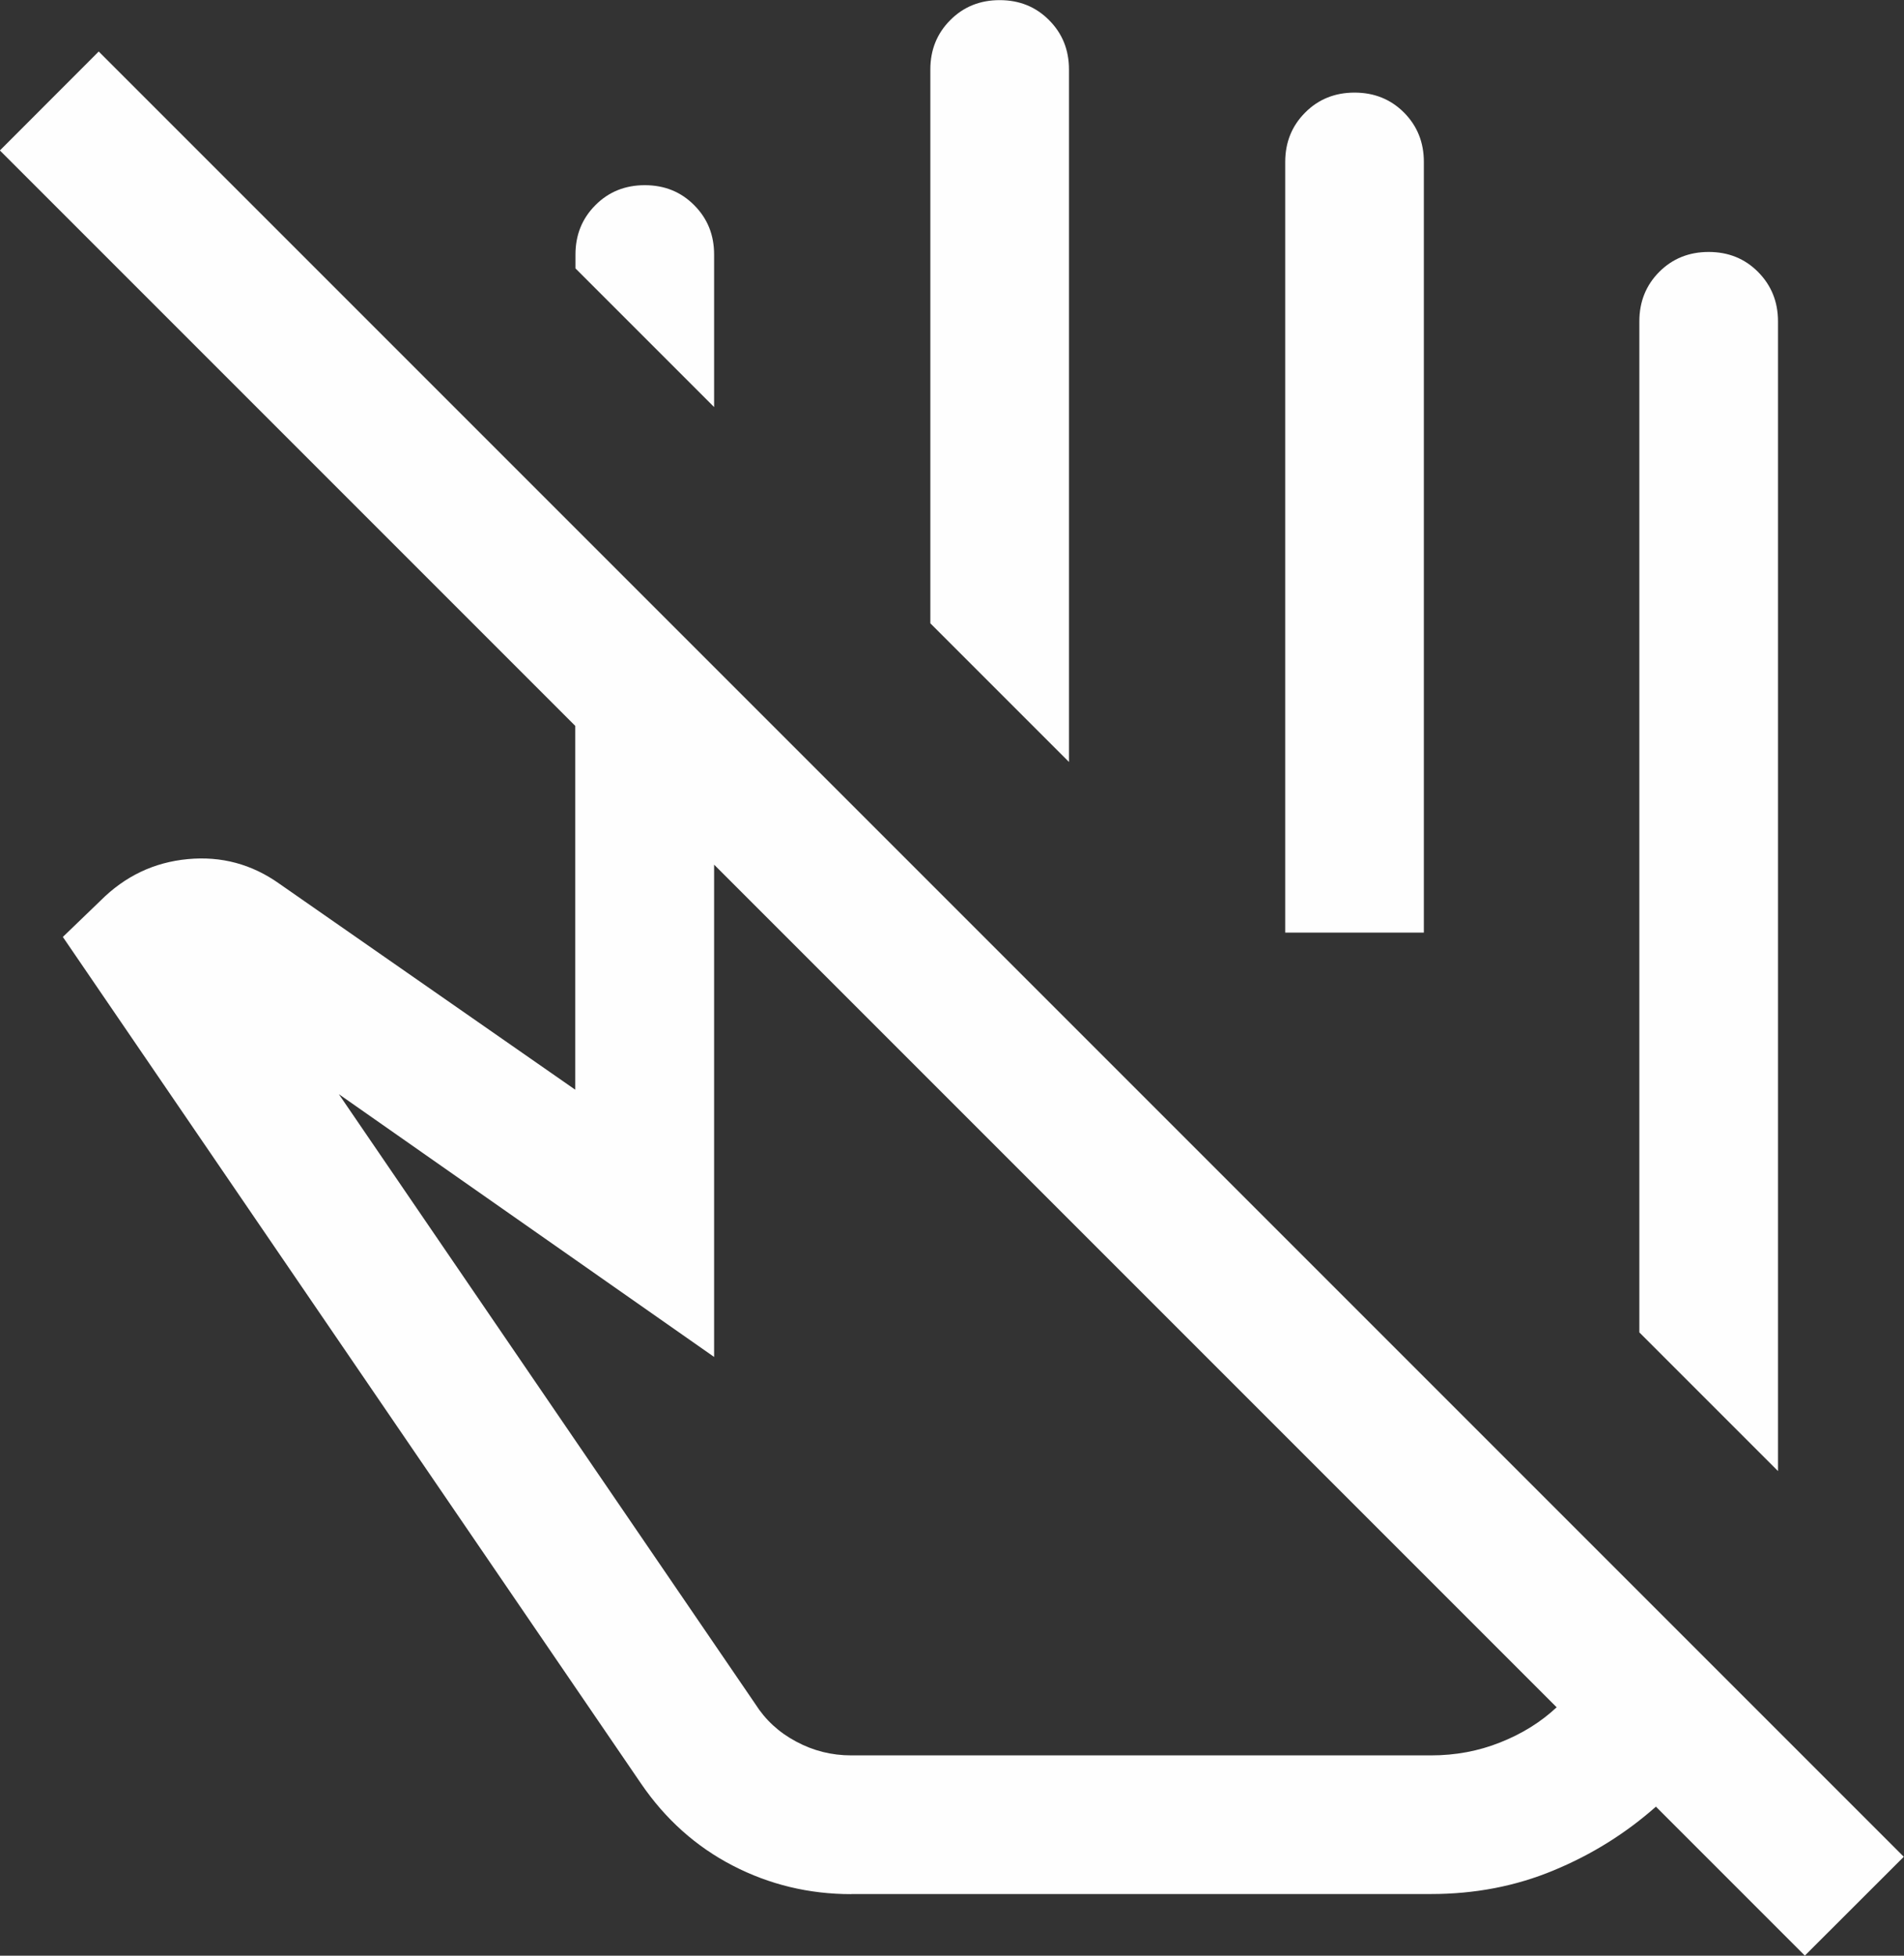
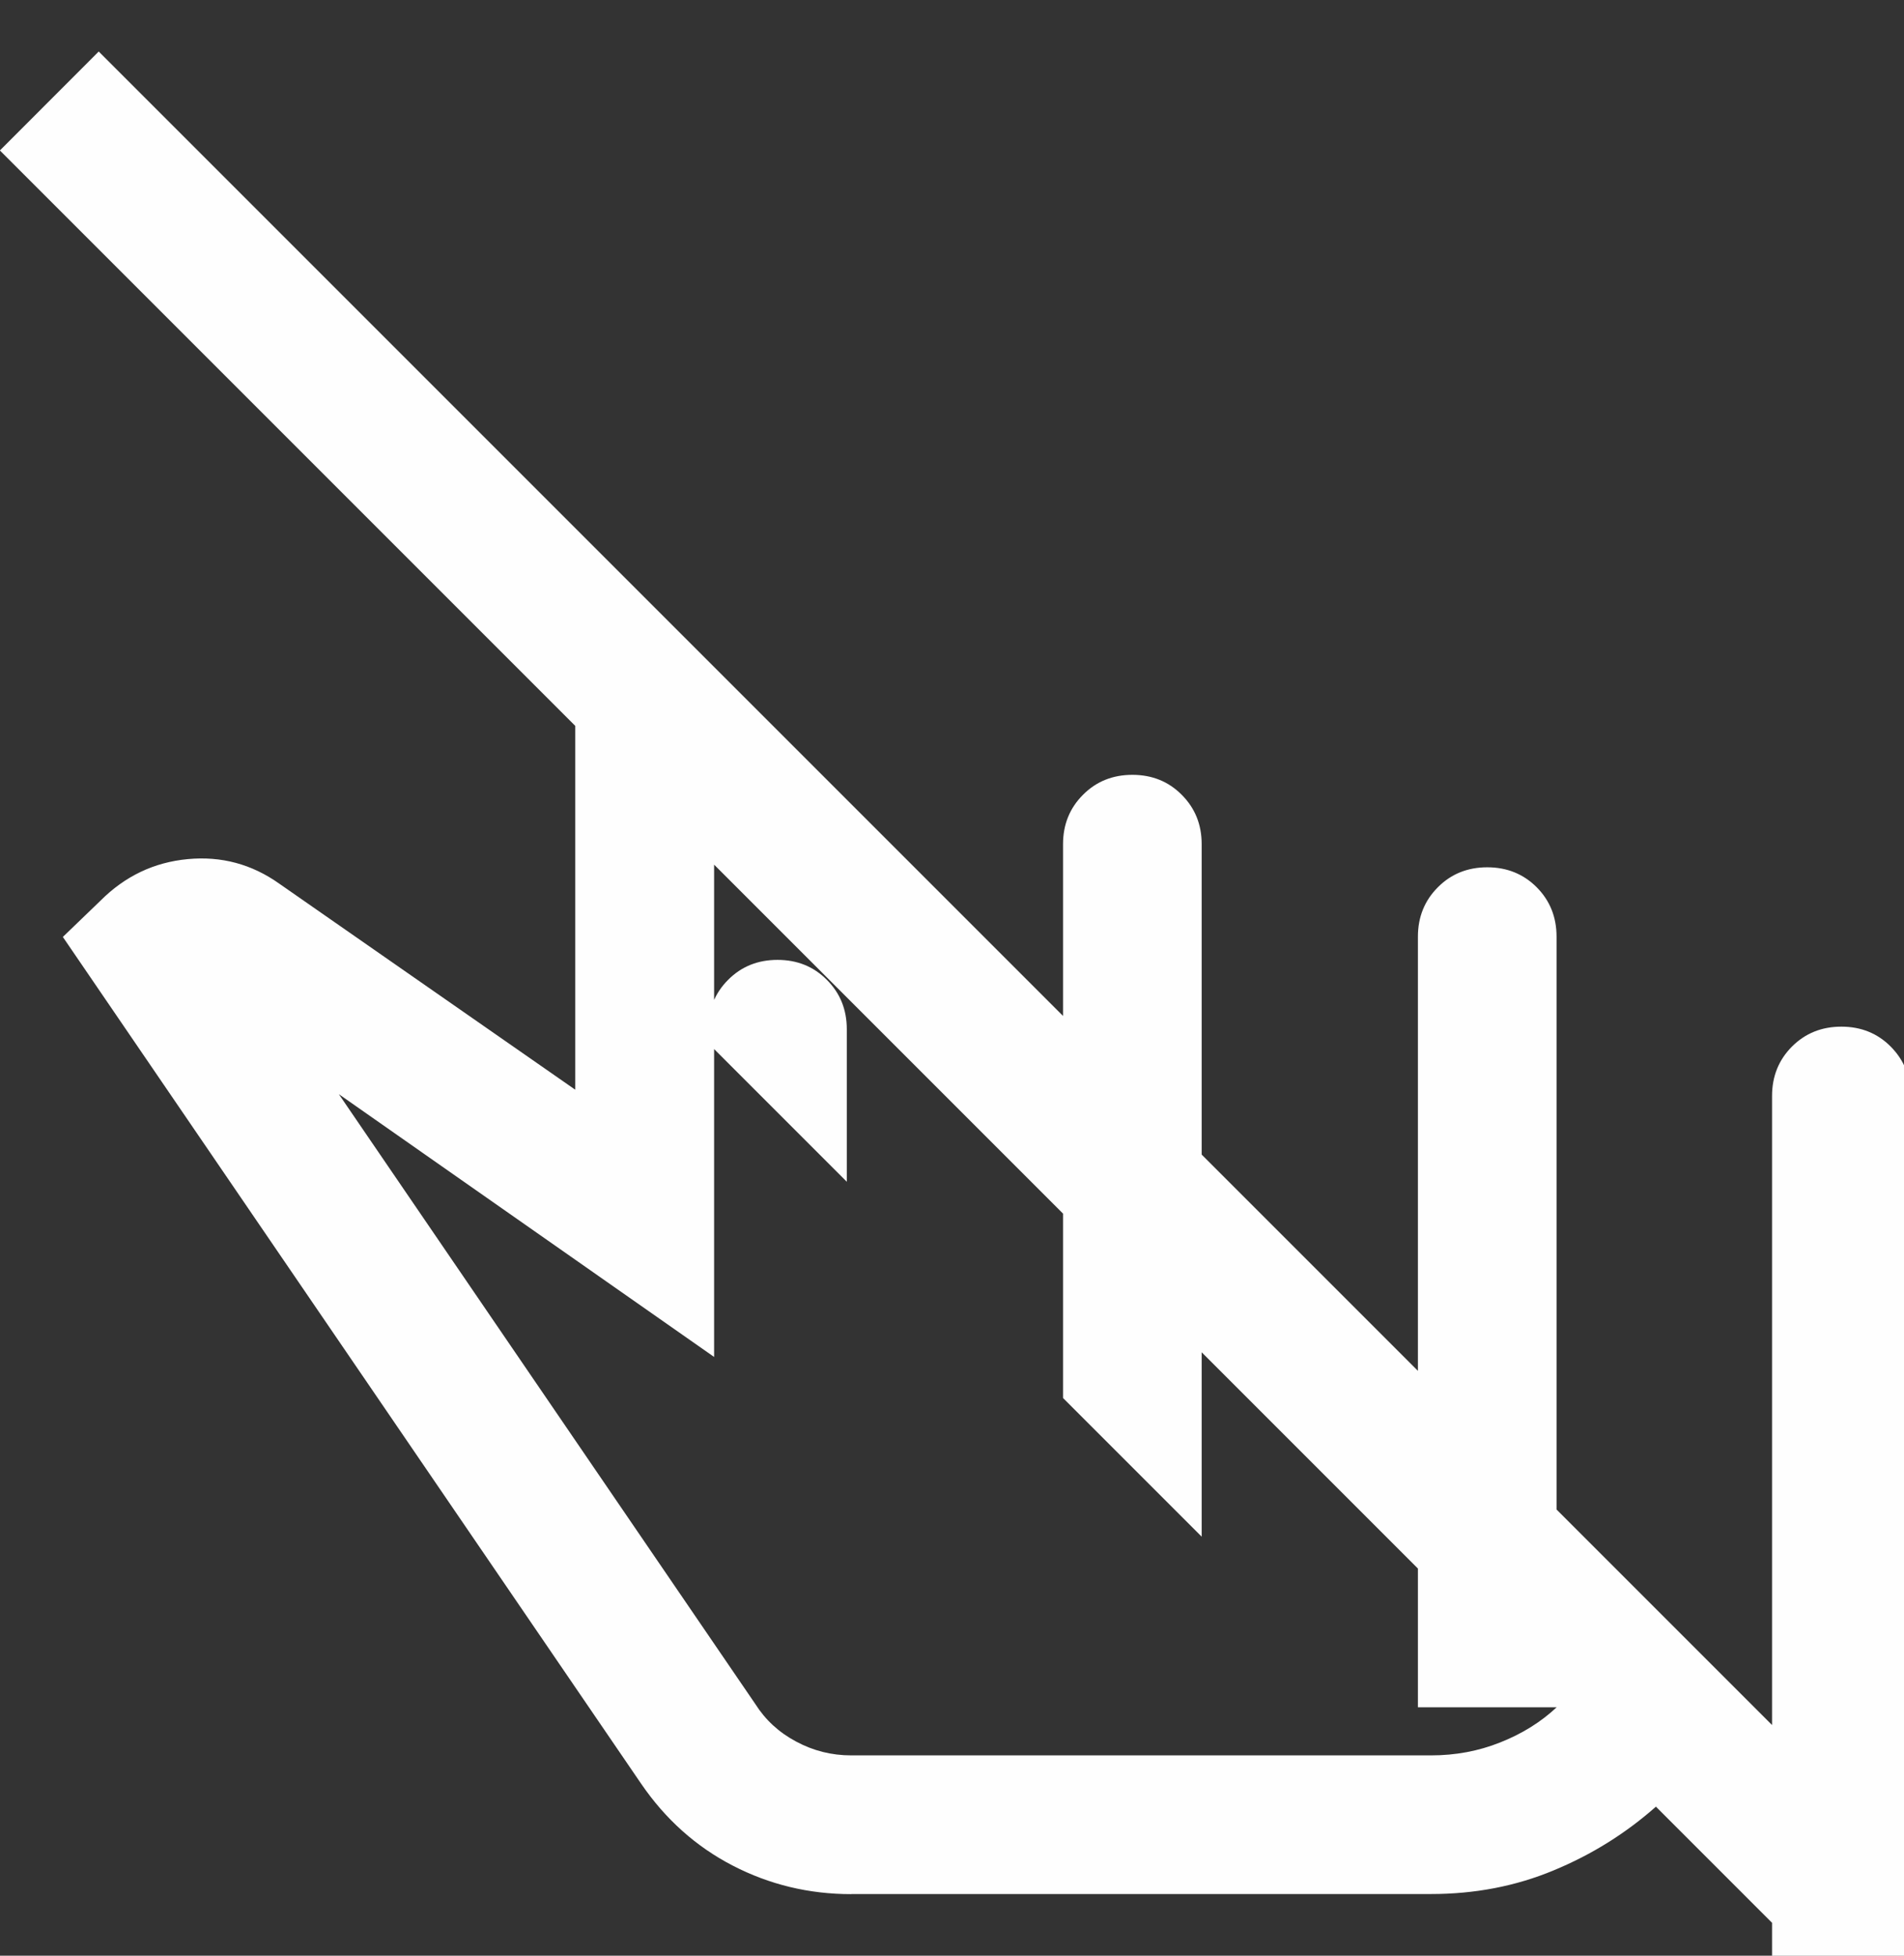
<svg xmlns="http://www.w3.org/2000/svg" xml:space="preserve" width="7.057mm" height="7.248mm" version="1.1" style="shape-rendering:geometricPrecision; text-rendering:geometricPrecision; image-rendering:optimizeQuality; fill-rule:evenodd; clip-rule:evenodd" viewBox="0 0 179.36 184.21">
  <rect x="0" y="0" width="179.36" height="184.21" fill="#333333" stroke="none" />
  <defs>
    <style type="text/css">
   
    .fil0 {fill:#FEFEFE;fill-rule:nonzero}
   
  </style>
  </defs>
  <g id="Layer_x0020_2">
-     <path class="fil0" d="M80.19 178.41c-3.99,0 -7.71,-0.9 -11.17,-2.69 -3.46,-1.79 -6.34,-4.37 -8.63,-7.72l-54.47 -79.75 3.55 -3.42c2.32,-2.32 5.05,-3.61 8.21,-3.91 3.16,-0.3 6.04,0.47 8.64,2.32l27.87 19.4 0 -34.27 -54.2 -54.2 9.31 -9.32 170.04 170.04 -9.32 9.31 -14.03 -14.03c-2.85,2.52 -6.05,4.52 -9.63,6 -3.57,1.49 -7.42,2.23 -11.57,2.23l-54.62 0zm66.45 -17.6l-79.37 -79.37 0 46.37 -35.35 -24.75 39.23 57.44c0.95,1.5 2.23,2.68 3.85,3.54 1.62,0.87 3.34,1.3 5.19,1.3l54.62 0c2.28,0 4.46,-0.4 6.51,-1.22 2.05,-0.81 3.82,-1.91 5.32,-3.31zm-12.5 -72.97l-13.07 0 0 -72.59c0,-1.85 0.63,-3.4 1.88,-4.65 1.25,-1.26 2.81,-1.88 4.65,-1.88 1.86,0 3.41,0.63 4.66,1.88 1.25,1.26 1.87,2.81 1.87,4.65l0 72.59zm-33.43 -16.06l-13.07 -13.07 0 -52.17c0,-1.85 0.63,-3.4 1.88,-4.65 1.25,-1.26 2.81,-1.88 4.65,-1.88 1.86,0 3.41,0.63 4.65,1.88 1.26,1.26 1.88,2.81 1.88,4.65l0 65.24zm-33.43 -33.43l-13.07 -13.07 0 -1.31c0,-1.85 0.63,-3.4 1.88,-4.65 1.25,-1.26 2.81,-1.88 4.65,-1.88 1.86,0 3.41,0.63 4.65,1.88 1.26,1.26 1.88,2.81 1.88,4.65l0 14.38zm100.22 100.22l-13.07 -13.07 0 -95.24c0,-1.85 0.63,-3.4 1.87,-4.65 1.26,-1.26 2.81,-1.88 4.66,-1.88 1.86,0 3.41,0.63 4.65,1.88 1.25,1.26 1.88,2.81 1.88,4.65l0 108.32z" />
+     <path class="fil0" d="M80.19 178.41c-3.99,0 -7.71,-0.9 -11.17,-2.69 -3.46,-1.79 -6.34,-4.37 -8.63,-7.72l-54.47 -79.75 3.55 -3.42c2.32,-2.32 5.05,-3.61 8.21,-3.91 3.16,-0.3 6.04,0.47 8.64,2.32l27.87 19.4 0 -34.27 -54.2 -54.2 9.31 -9.32 170.04 170.04 -9.32 9.31 -14.03 -14.03c-2.85,2.52 -6.05,4.52 -9.63,6 -3.57,1.49 -7.42,2.23 -11.57,2.23l-54.62 0zm66.45 -17.6l-79.37 -79.37 0 46.37 -35.35 -24.75 39.23 57.44c0.95,1.5 2.23,2.68 3.85,3.54 1.62,0.87 3.34,1.3 5.19,1.3l54.62 0c2.28,0 4.46,-0.4 6.51,-1.22 2.05,-0.81 3.82,-1.91 5.32,-3.31zl-13.07 0 0 -72.59c0,-1.85 0.63,-3.4 1.88,-4.65 1.25,-1.26 2.81,-1.88 4.65,-1.88 1.86,0 3.41,0.63 4.66,1.88 1.25,1.26 1.87,2.81 1.87,4.65l0 72.59zm-33.43 -16.06l-13.07 -13.07 0 -52.17c0,-1.85 0.63,-3.4 1.88,-4.65 1.25,-1.26 2.81,-1.88 4.65,-1.88 1.86,0 3.41,0.63 4.65,1.88 1.26,1.26 1.88,2.81 1.88,4.65l0 65.24zm-33.43 -33.43l-13.07 -13.07 0 -1.31c0,-1.85 0.63,-3.4 1.88,-4.65 1.25,-1.26 2.81,-1.88 4.65,-1.88 1.86,0 3.41,0.63 4.65,1.88 1.26,1.26 1.88,2.81 1.88,4.65l0 14.38zm100.22 100.22l-13.07 -13.07 0 -95.24c0,-1.85 0.63,-3.4 1.87,-4.65 1.26,-1.26 2.81,-1.88 4.66,-1.88 1.86,0 3.41,0.63 4.65,1.88 1.25,1.26 1.88,2.81 1.88,4.65l0 108.32z" />
  </g>
</svg>